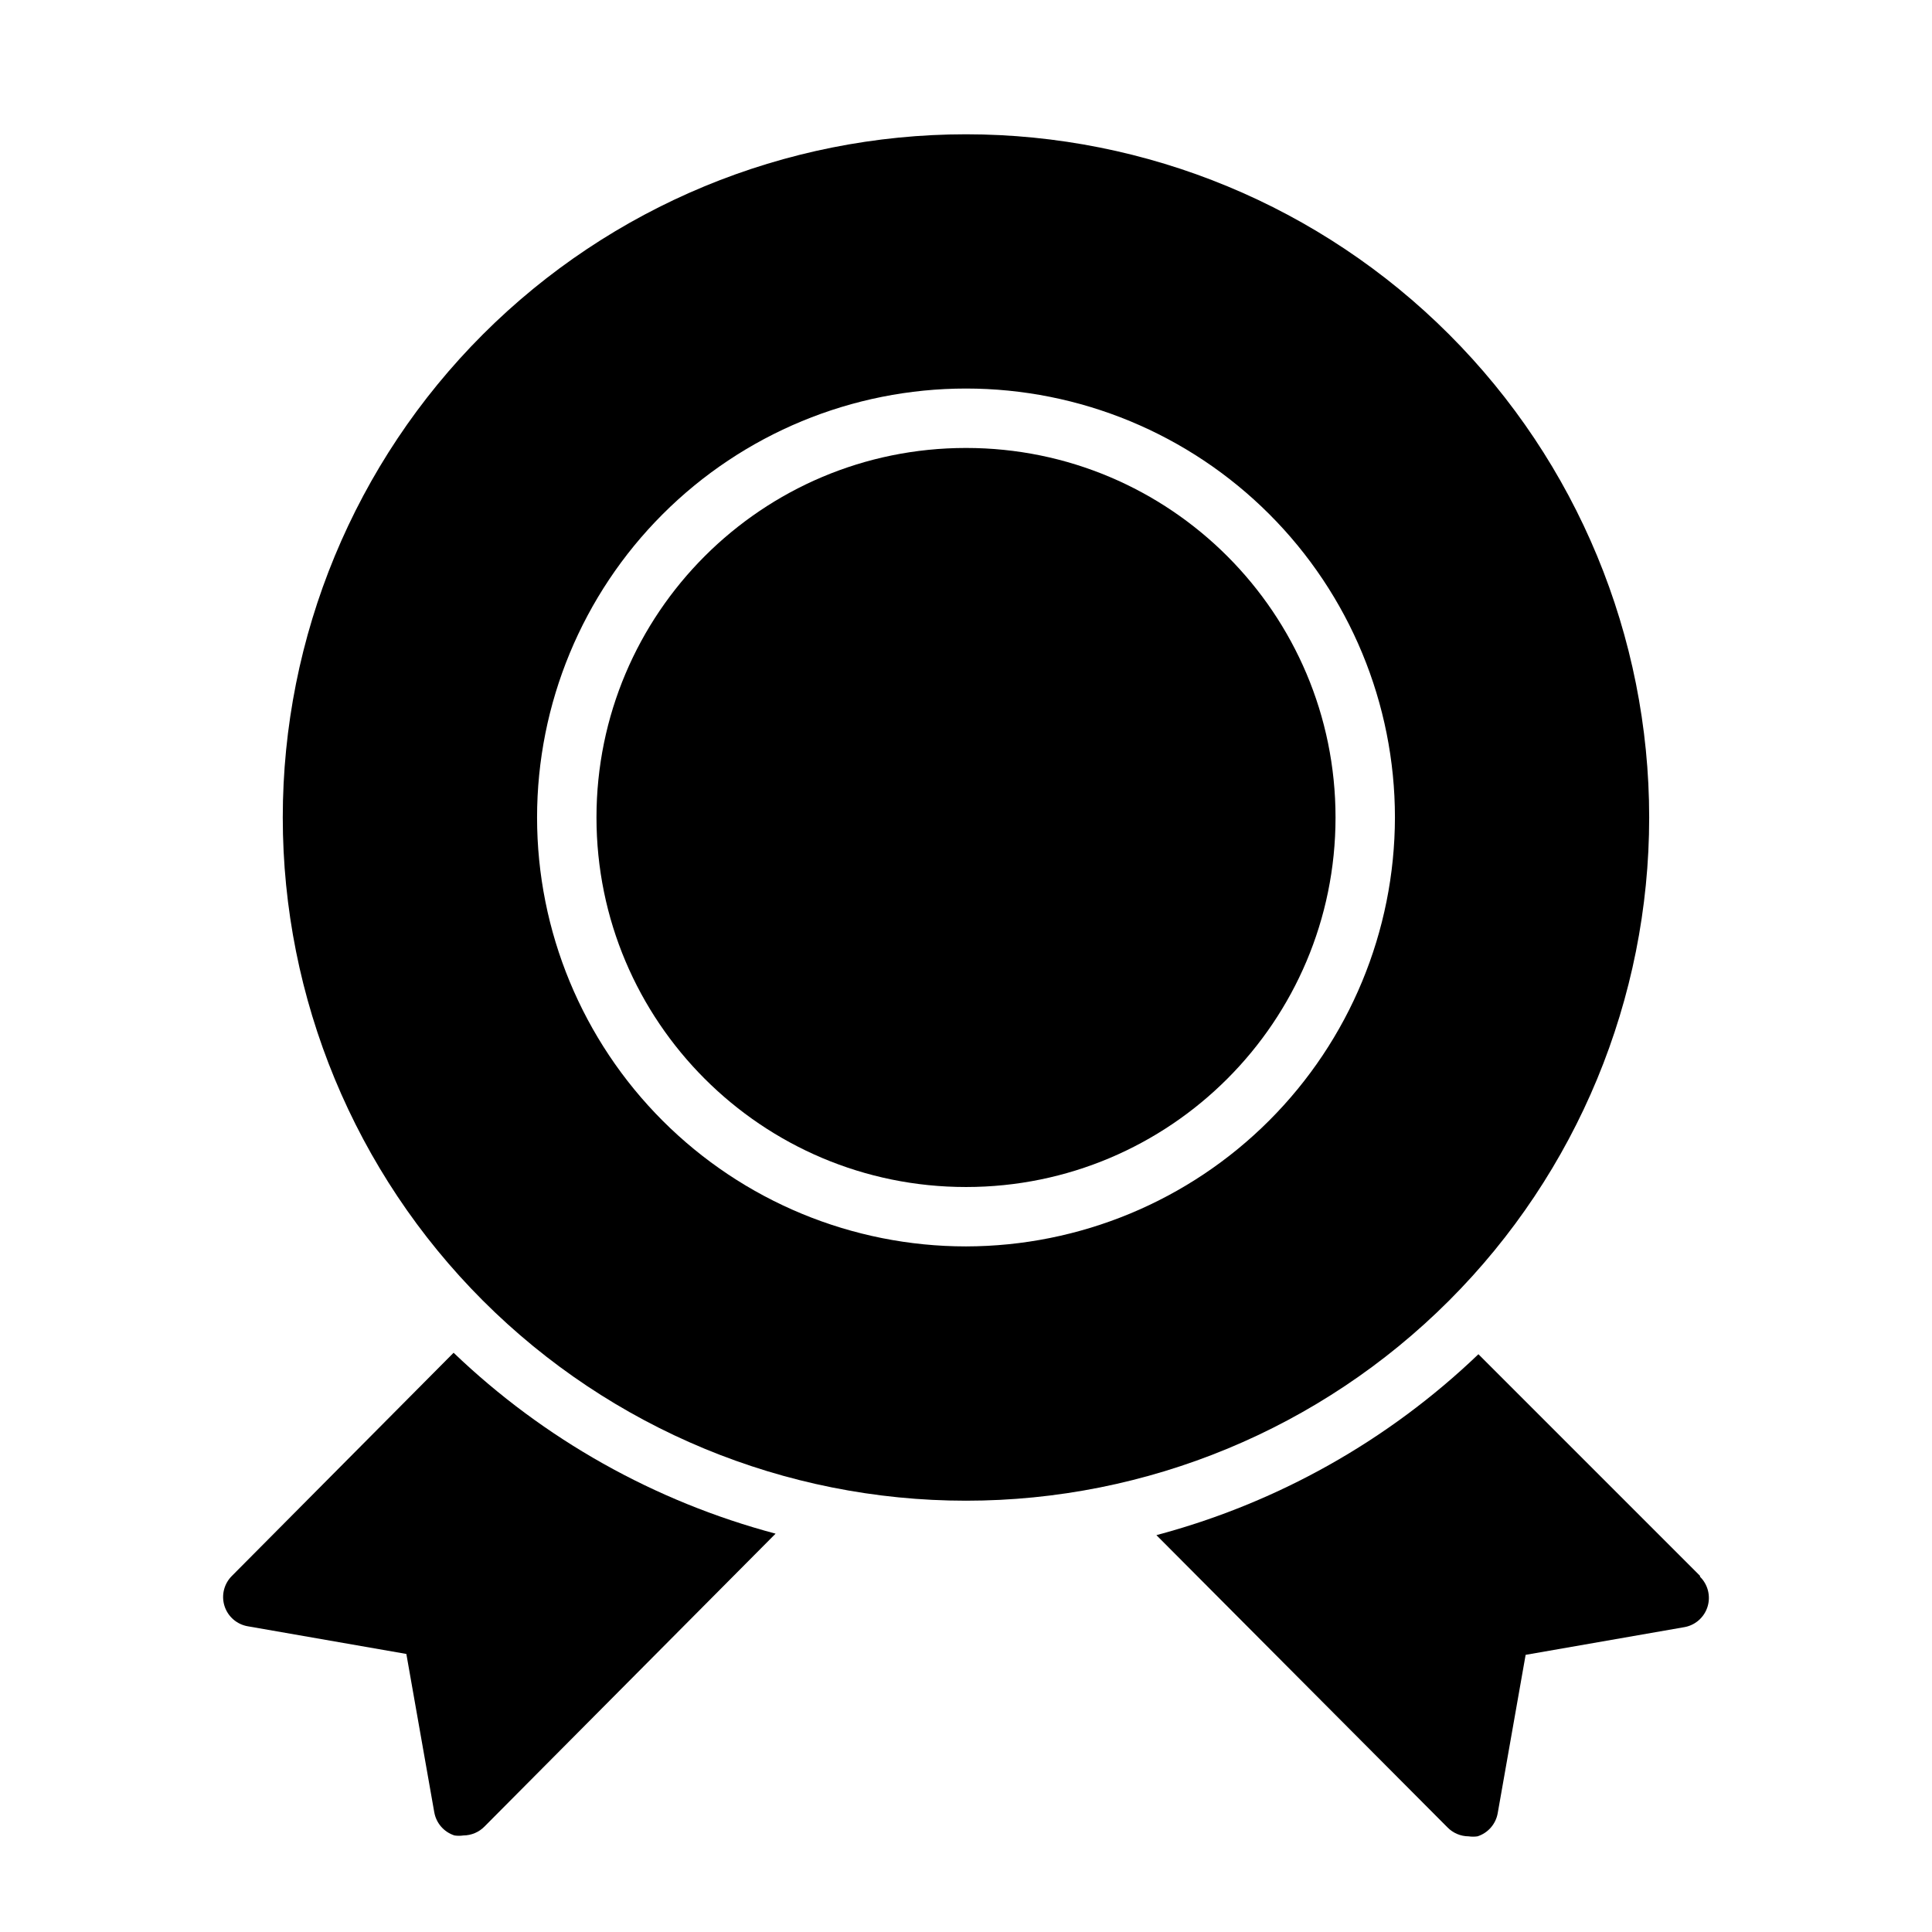
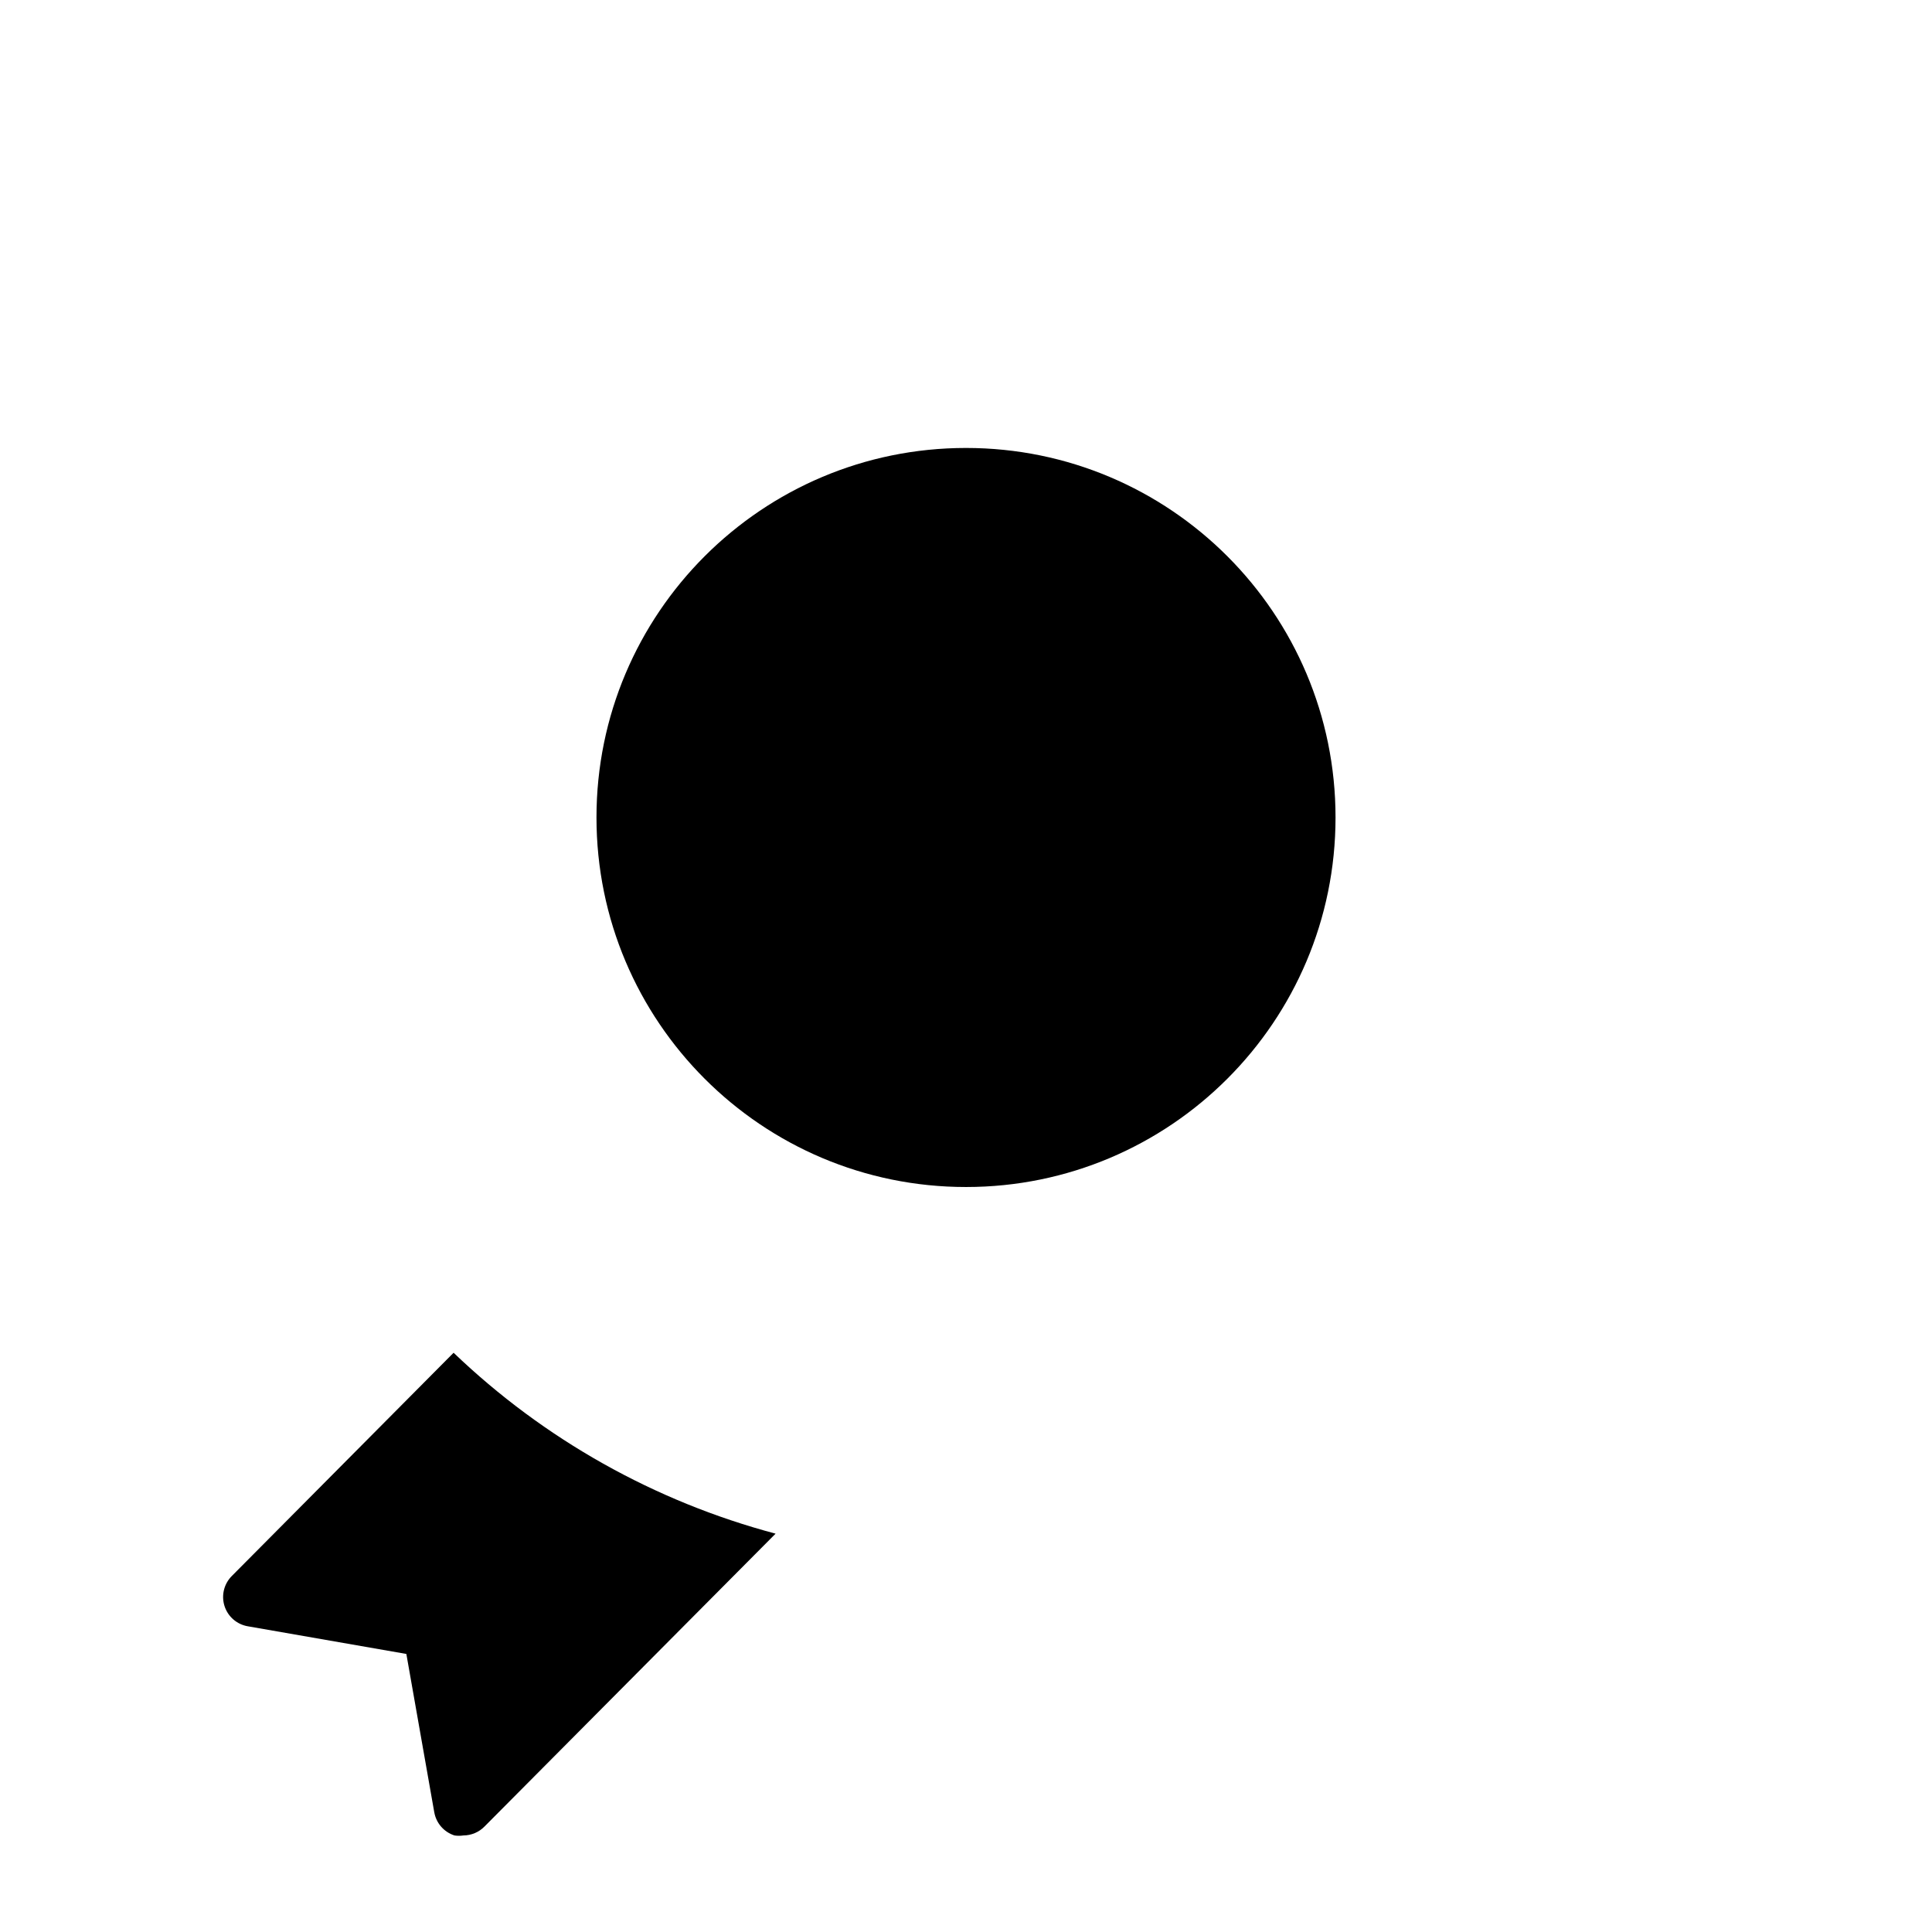
<svg xmlns="http://www.w3.org/2000/svg" fill="#000000" width="800px" height="800px" version="1.1" viewBox="144 144 512 512">
  <g>
    <path d="m497.93 360.64c0 54.086-43.844 97.93-97.926 97.93-54.086 0-97.93-43.844-97.93-97.93 0-54.082 43.844-97.926 97.93-97.926 54.082 0 97.926 43.844 97.926 97.926" />
-     <path d="m581.05 360.64c0-48.016-19.074-94.07-53.031-128.02-33.953-33.957-80.004-53.031-128.02-53.031s-94.074 19.074-128.03 53.031c-33.957 33.953-53.031 80.008-53.031 128.02 0 48.02 19.074 94.074 53.031 128.03 33.953 33.957 80.008 53.031 128.03 53.031s94.07-19.074 128.02-53.031c33.957-33.953 53.031-80.008 53.031-128.03zm-181.05 113.67c-30.148 0-59.062-11.973-80.379-33.293-21.32-21.316-33.293-50.23-33.293-80.379 0-30.145 11.973-59.059 33.293-80.375 21.316-21.32 50.23-33.297 80.379-33.297 30.145 0 59.059 11.977 80.375 33.297 21.32 21.316 33.297 50.23 33.297 80.375-0.043 30.137-12.031 59.023-33.34 80.332-21.309 21.309-50.199 33.301-80.332 33.34z" />
    <path d="m205.48 561.61c-2.113 2.082-2.883 5.172-1.984 8 0.898 2.824 3.309 4.906 6.234 5.383l41.957 7.32 7.398 41.957 0.004 0.004c0.504 2.883 2.566 5.246 5.352 6.141 0.785 0.117 1.578 0.117 2.363 0 2.102-0.012 4.117-0.859 5.59-2.363l77.145-77.617c-32.035-8.516-61.395-25.012-85.332-47.941z" />
-     <path d="m594.52 561.61-58.727-58.727v0.004c-23.938 22.93-53.293 39.422-85.332 47.941l77.148 77.461c1.473 1.5 3.484 2.352 5.586 2.359 0.785 0.117 1.582 0.117 2.363 0 2.785-0.891 4.848-3.258 5.352-6.141l7.398-41.957 41.957-7.32h0.004c2.926-0.477 5.336-2.559 6.234-5.387s0.129-5.918-1.984-7.996z" />
  </g>
</svg>